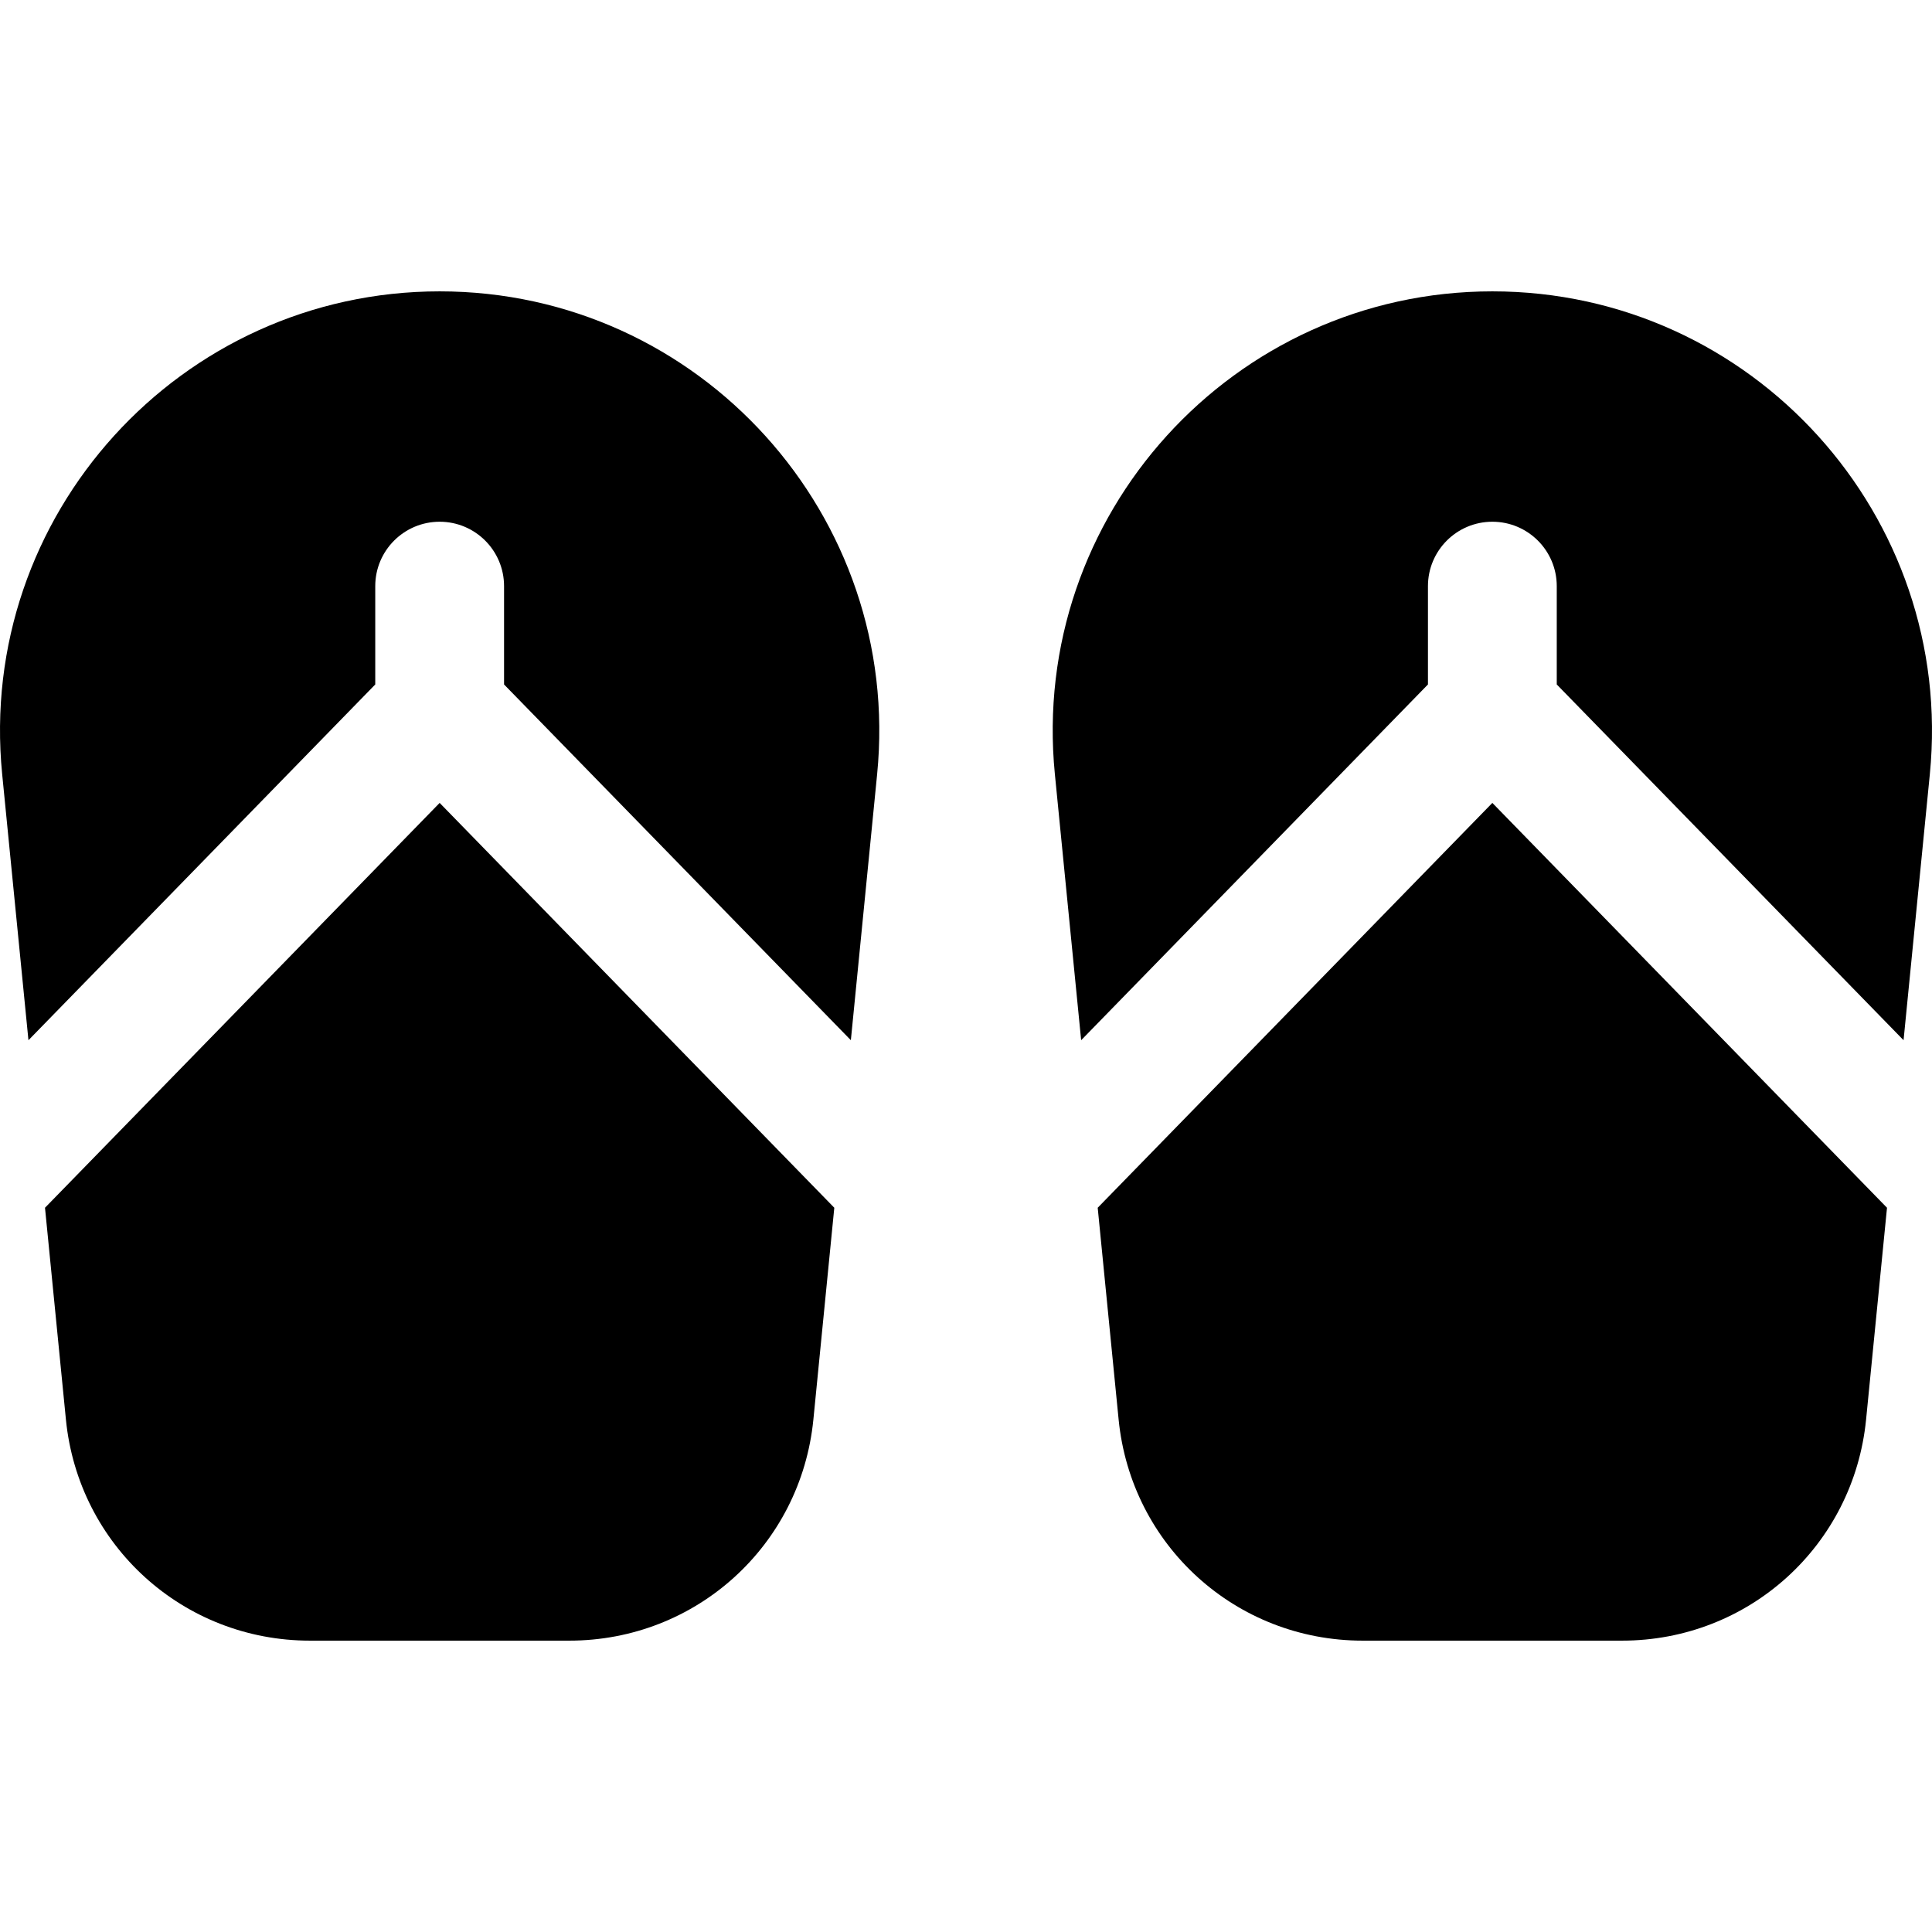
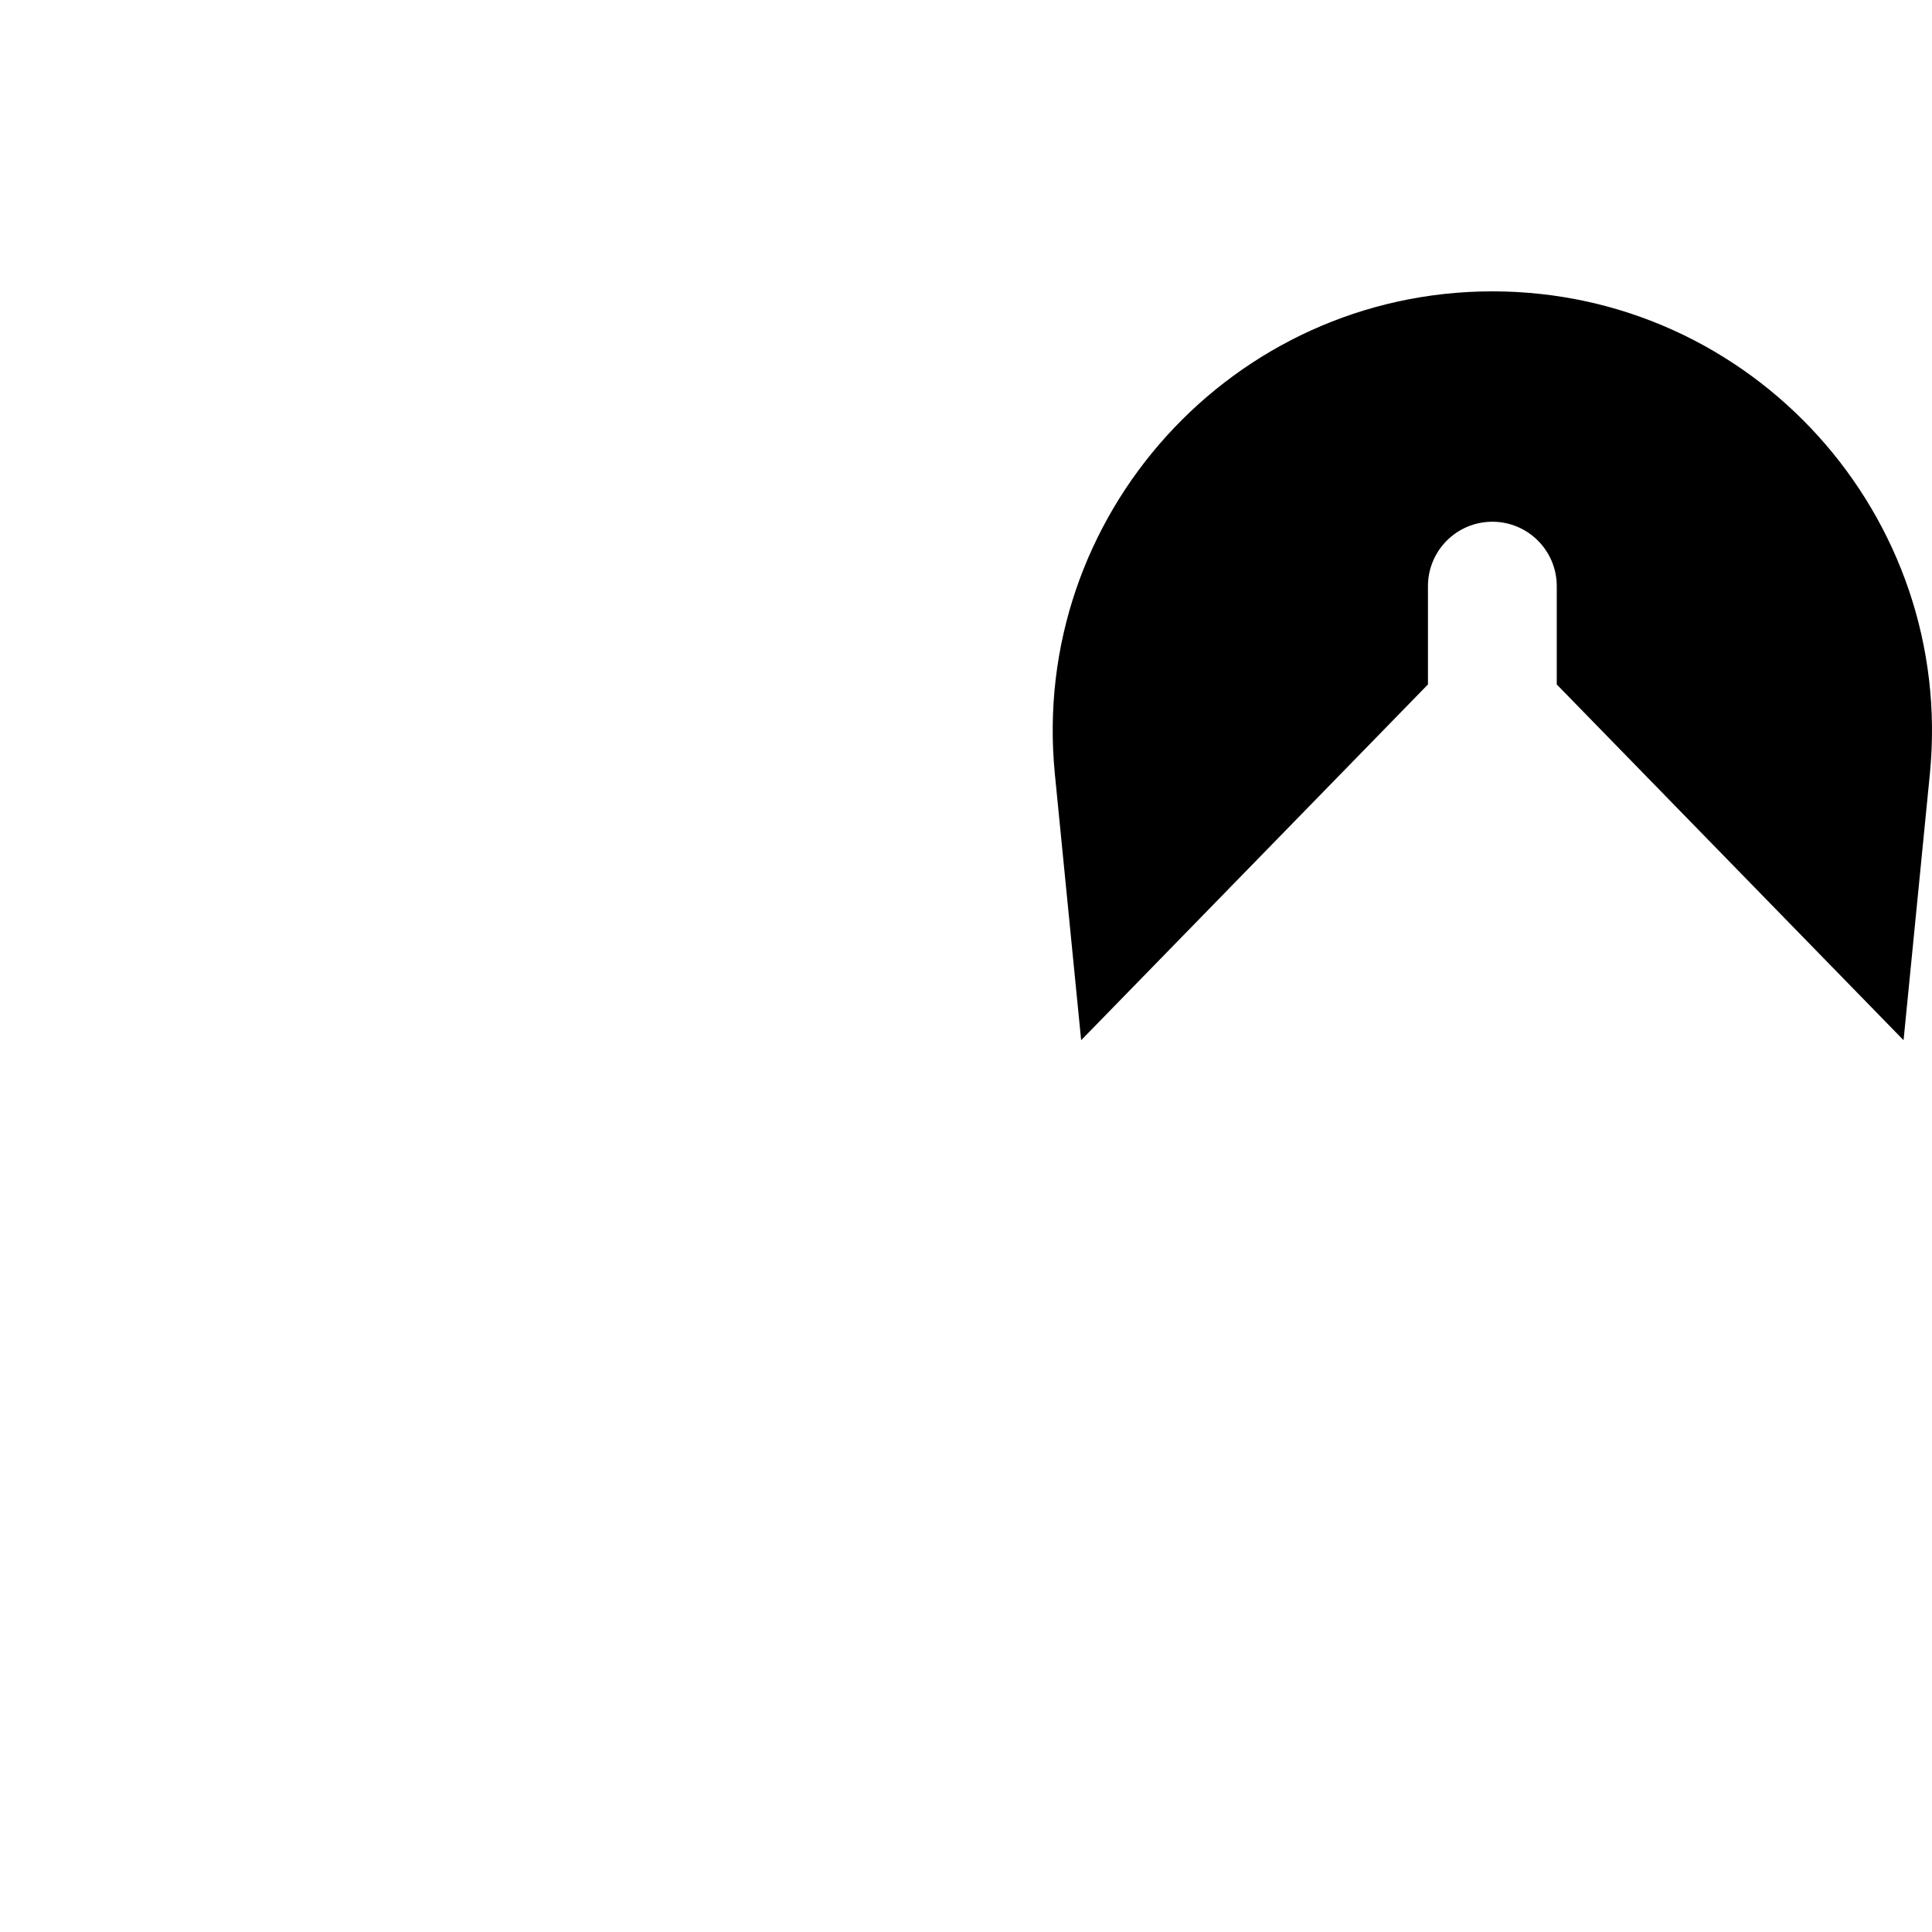
<svg xmlns="http://www.w3.org/2000/svg" fill="#000000" height="800px" width="800px" version="1.1" id="Layer_1" viewBox="0 0 512 512" xml:space="preserve">
  <g>
    <g>
-       <path d="M116.512,77.212c-68.673,0-122.714,59.35-115.937,127.954l6.964,70.501l91.906-94.278v-26.055    c0-9.425,7.641-17.067,17.067-17.067c9.425,0,17.067,7.641,17.067,17.067v26.055l91.906,94.278l6.964-70.501    C239.199,136.827,185.449,77.212,116.512,77.212z" />
-     </g>
+       </g>
  </g>
  <g>
    <g>
-       <path d="M116.512,212.78L11.925,320.066l5.543,56.116c3.3,33.411,31.107,58.606,64.68,58.606h68.726    c33.572,0,61.377-25.195,64.68-58.604l5.543-56.117L116.512,212.78z" />
-     </g>
+       </g>
  </g>
  <g>
    <g>
      <path d="M395.489,77.212c-68.673,0-122.714,59.35-115.937,127.954l6.964,70.501l91.906-94.278v-26.055    c0-9.425,7.641-17.067,17.067-17.067c9.425,0,17.067,7.641,17.067,17.067v26.055l91.906,94.278l6.964-70.501    C518.177,136.827,464.427,77.212,395.489,77.212z" />
    </g>
  </g>
  <g>
    <g>
-       <path d="M395.489,212.78L290.903,320.066l5.543,56.116c3.299,33.411,31.107,58.606,64.68,58.606h68.726    c33.572,0,61.377-25.195,64.68-58.604l5.543-56.117L395.489,212.78z" />
-     </g>
+       </g>
  </g>
</svg>